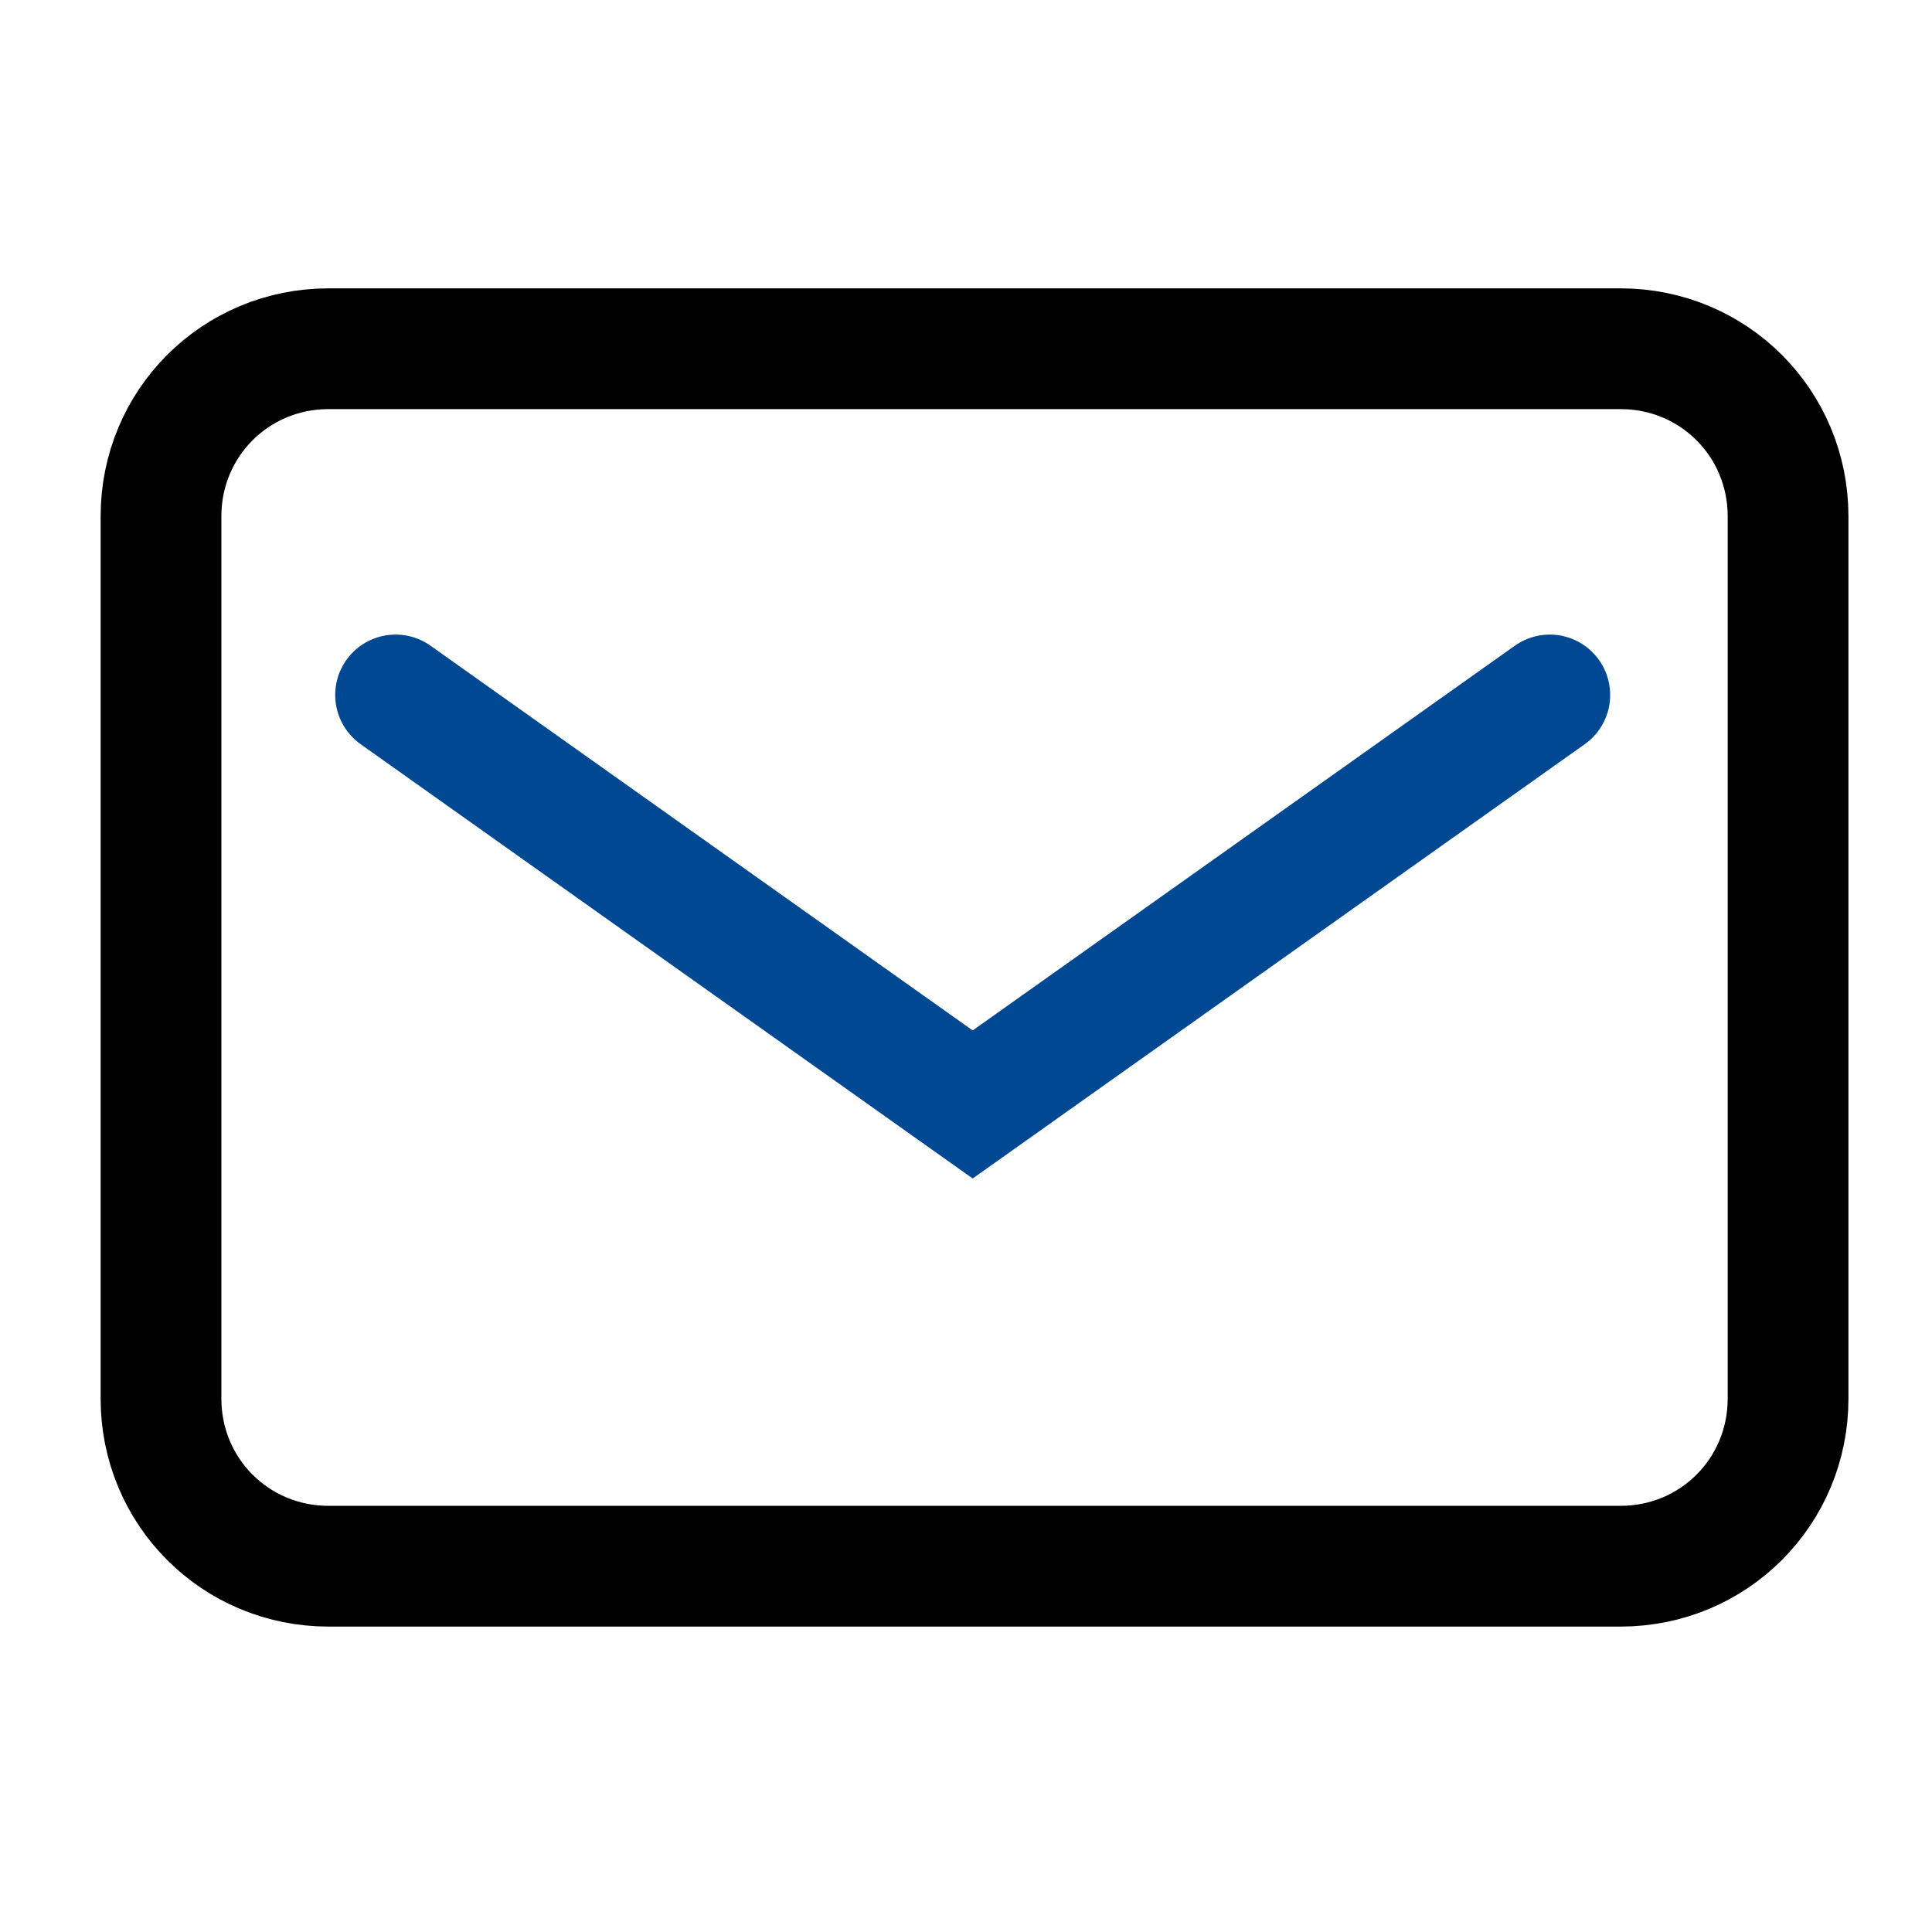
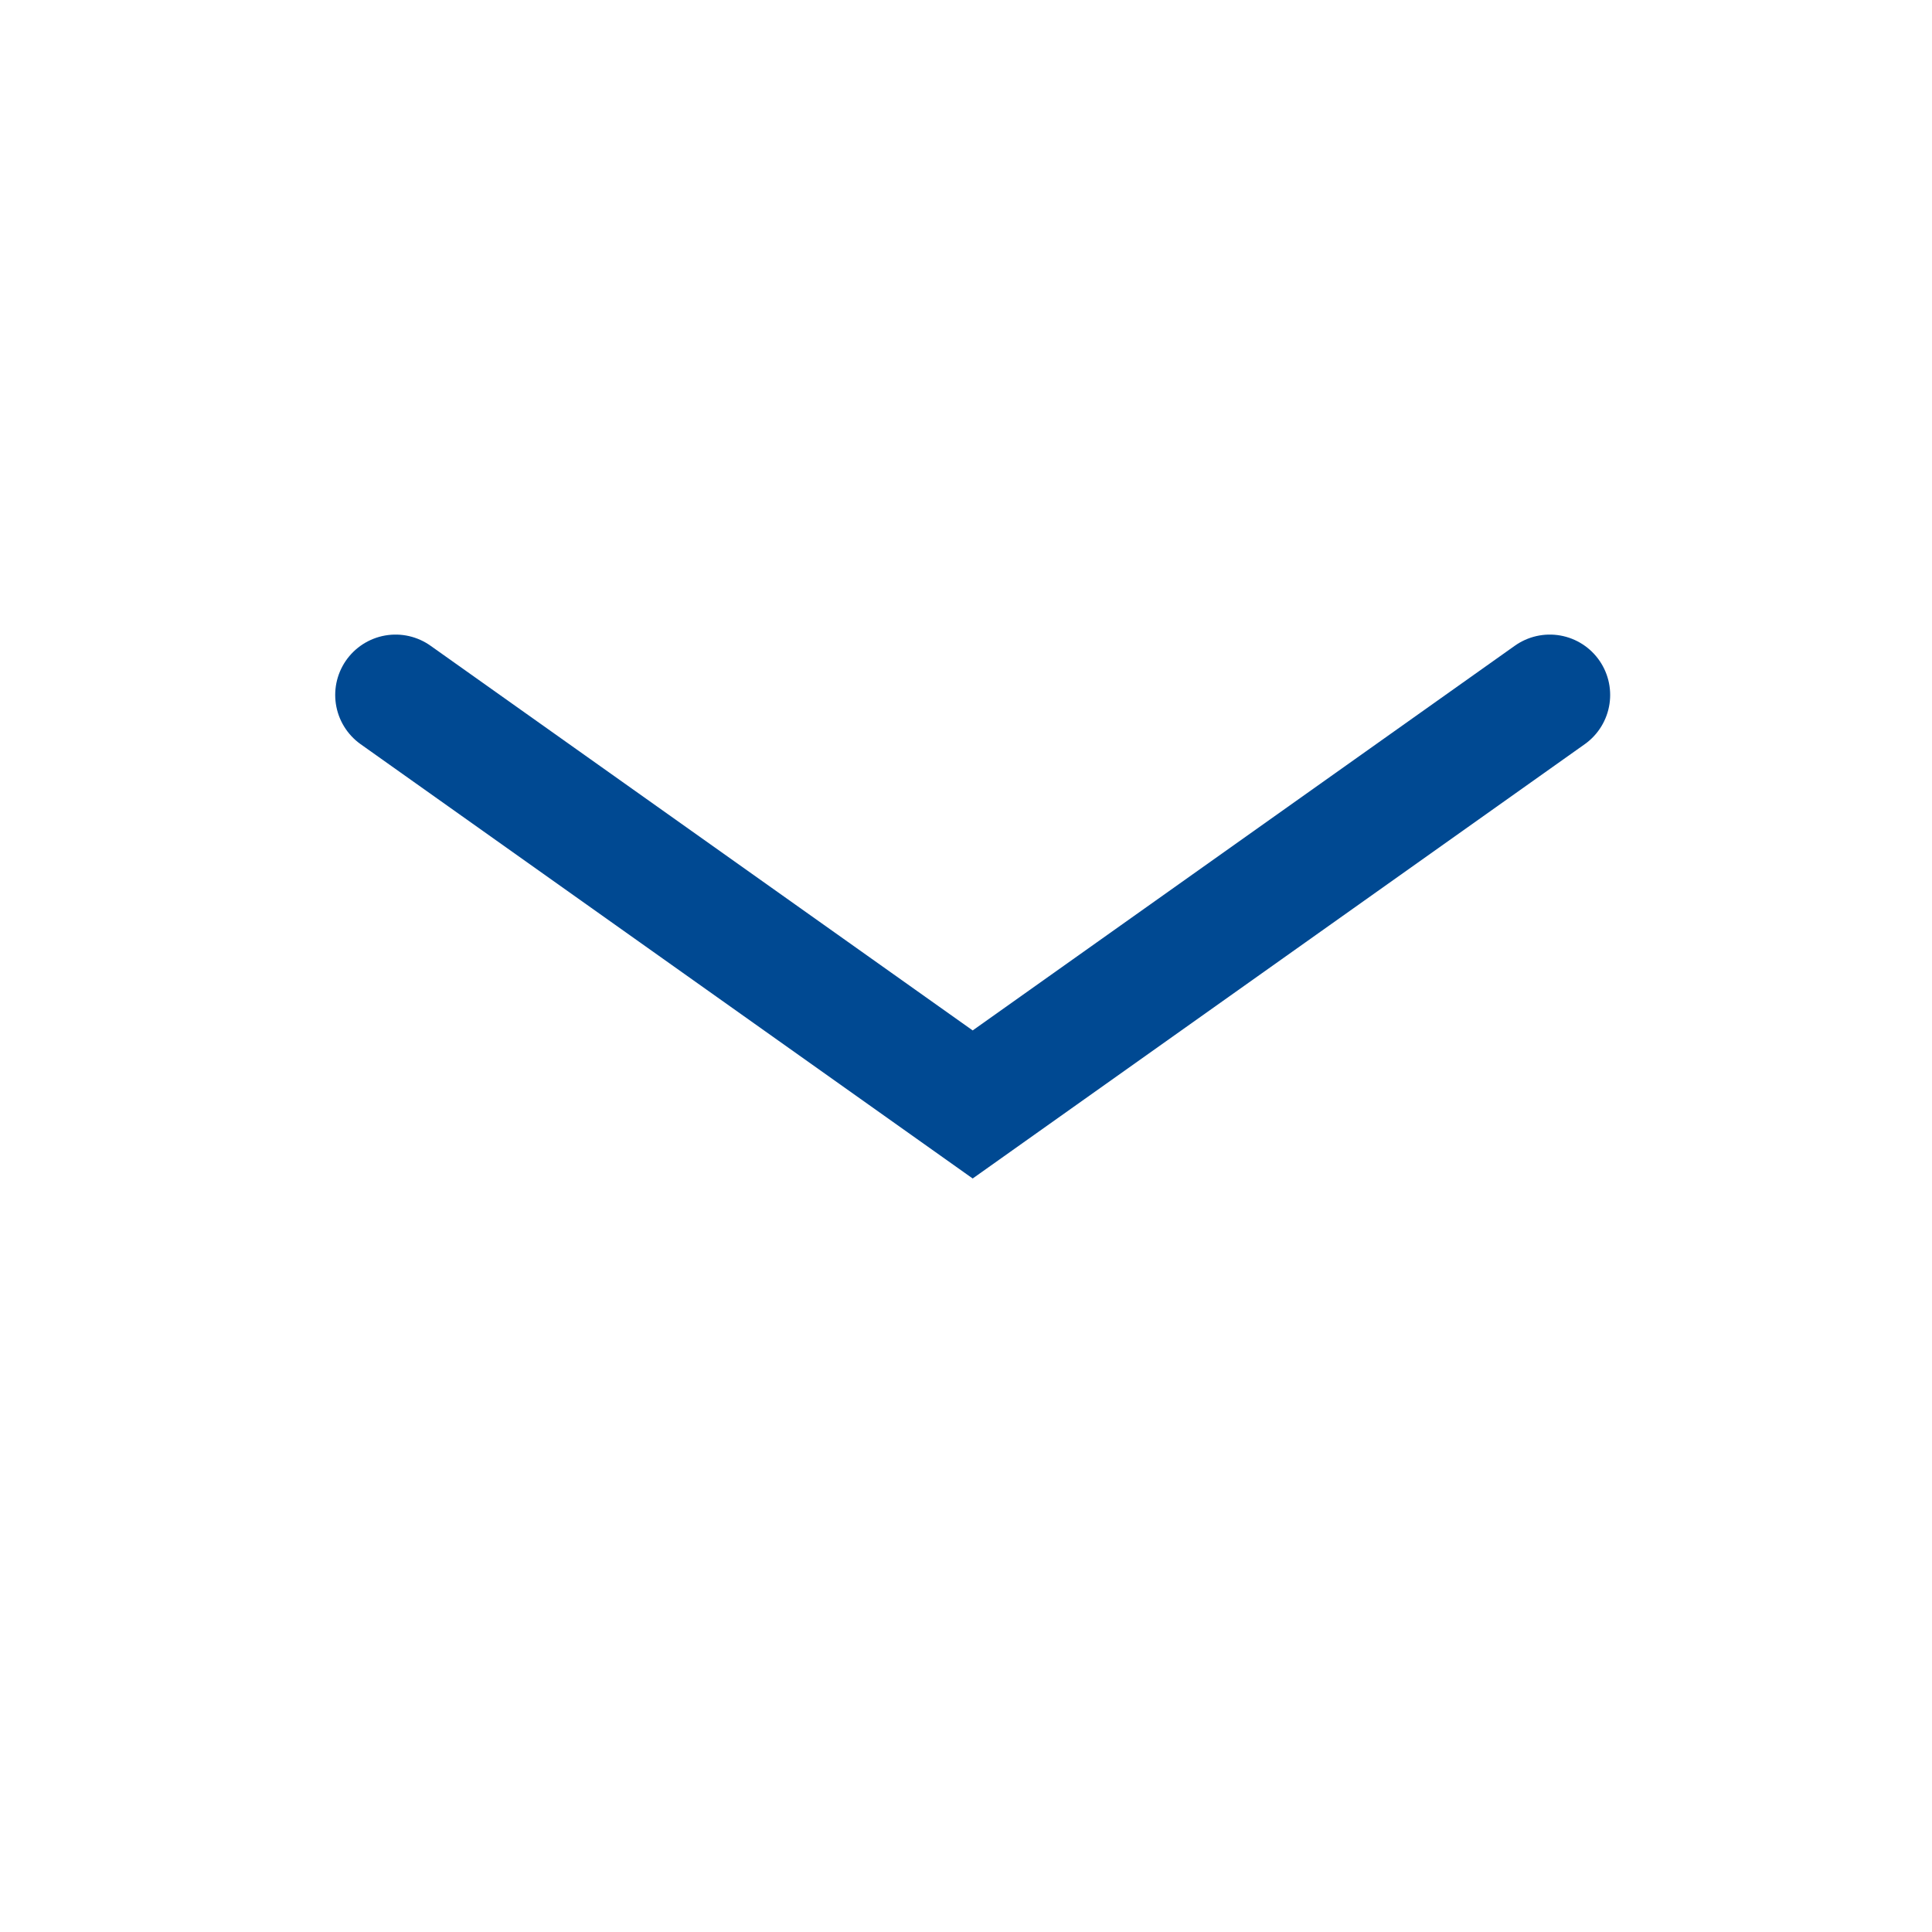
<svg xmlns="http://www.w3.org/2000/svg" width="24" height="24" viewBox="0 0 24 24" fill="none">
-   <path d="M20.131 19.456H4.081C2.925 19.456 2 18.531 2 17.375V6.413C2 5.257 2.925 4.332 4.081 4.332H20.131C21.287 4.332 22.212 5.257 22.212 6.413V17.375C22.212 18.531 21.287 19.456 20.131 19.456Z" stroke="black" stroke-width="1.5" stroke-miterlimit="10" stroke-linecap="round" />
  <path d="M4.914 8.633L12.083 13.72L19.252 8.633" stroke="#004992" stroke-width="1.5" stroke-miterlimit="10" stroke-linecap="round" />
</svg>